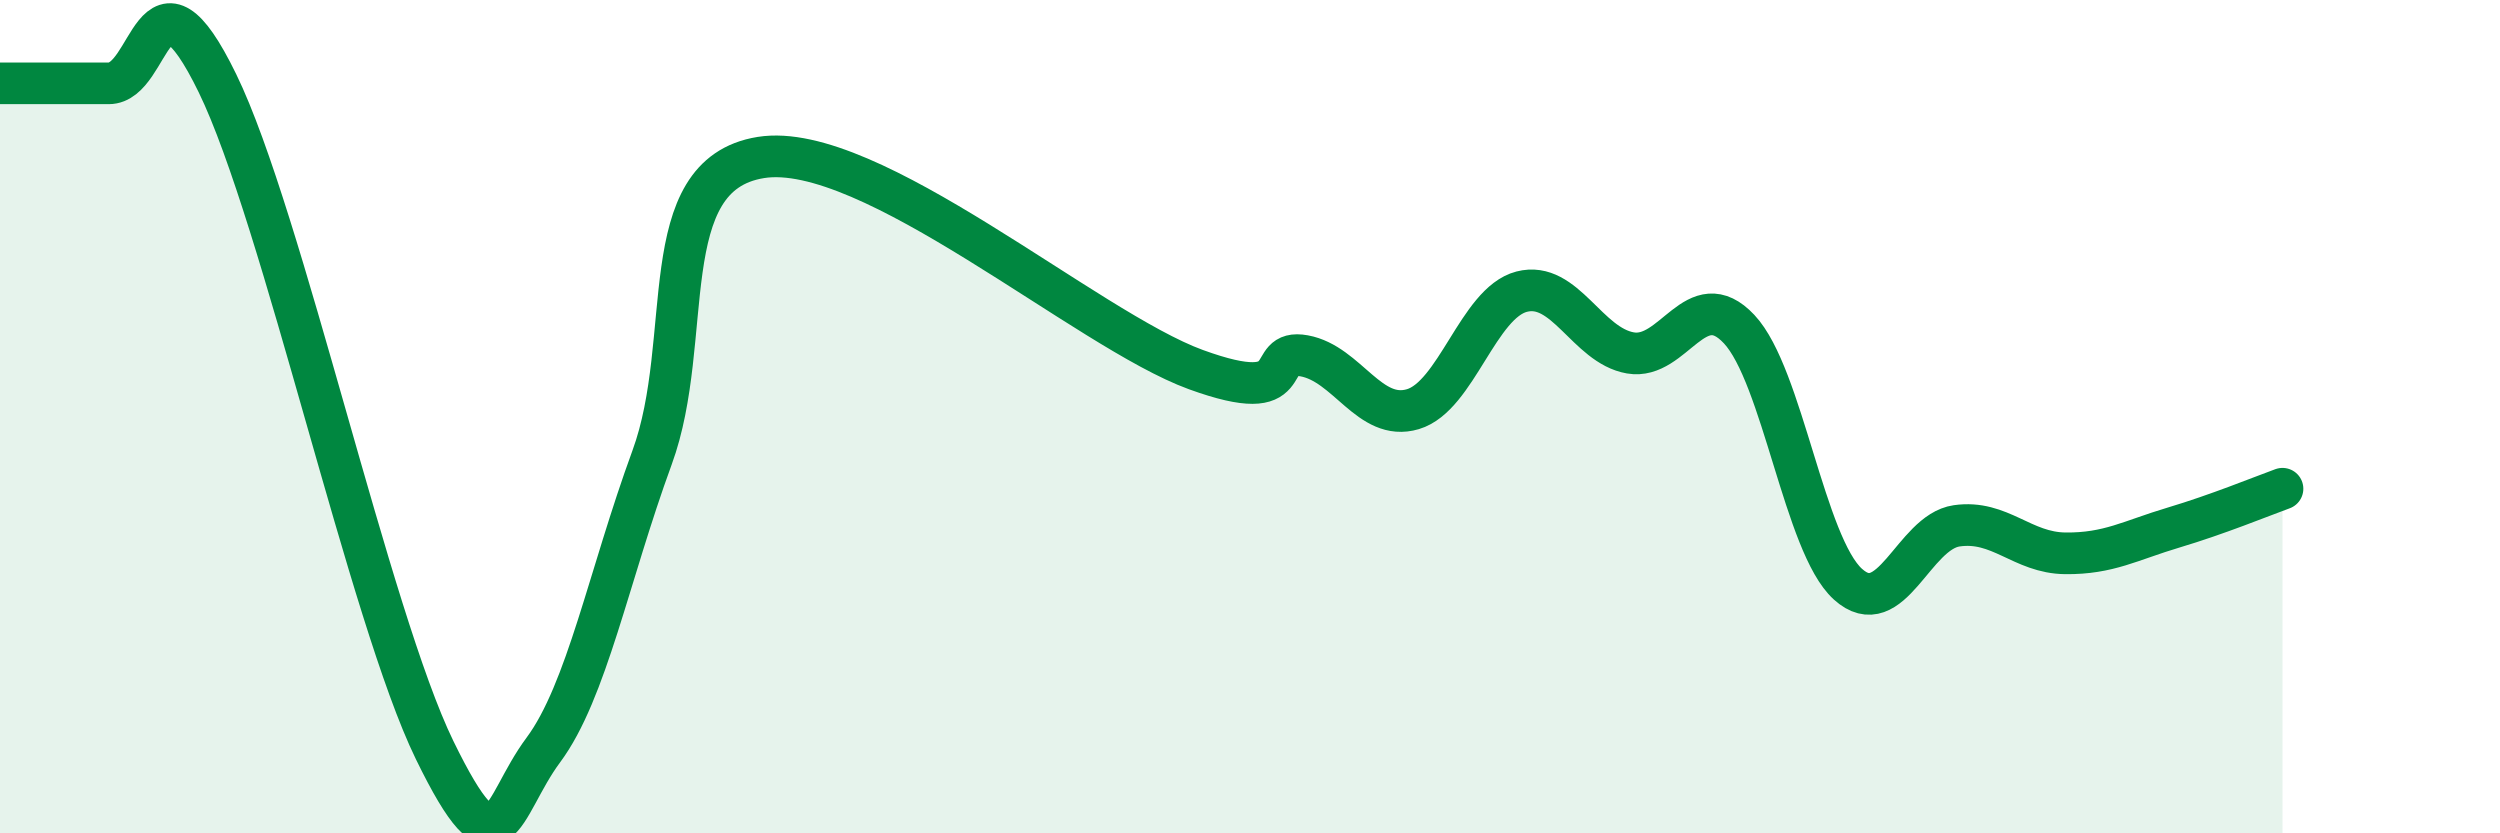
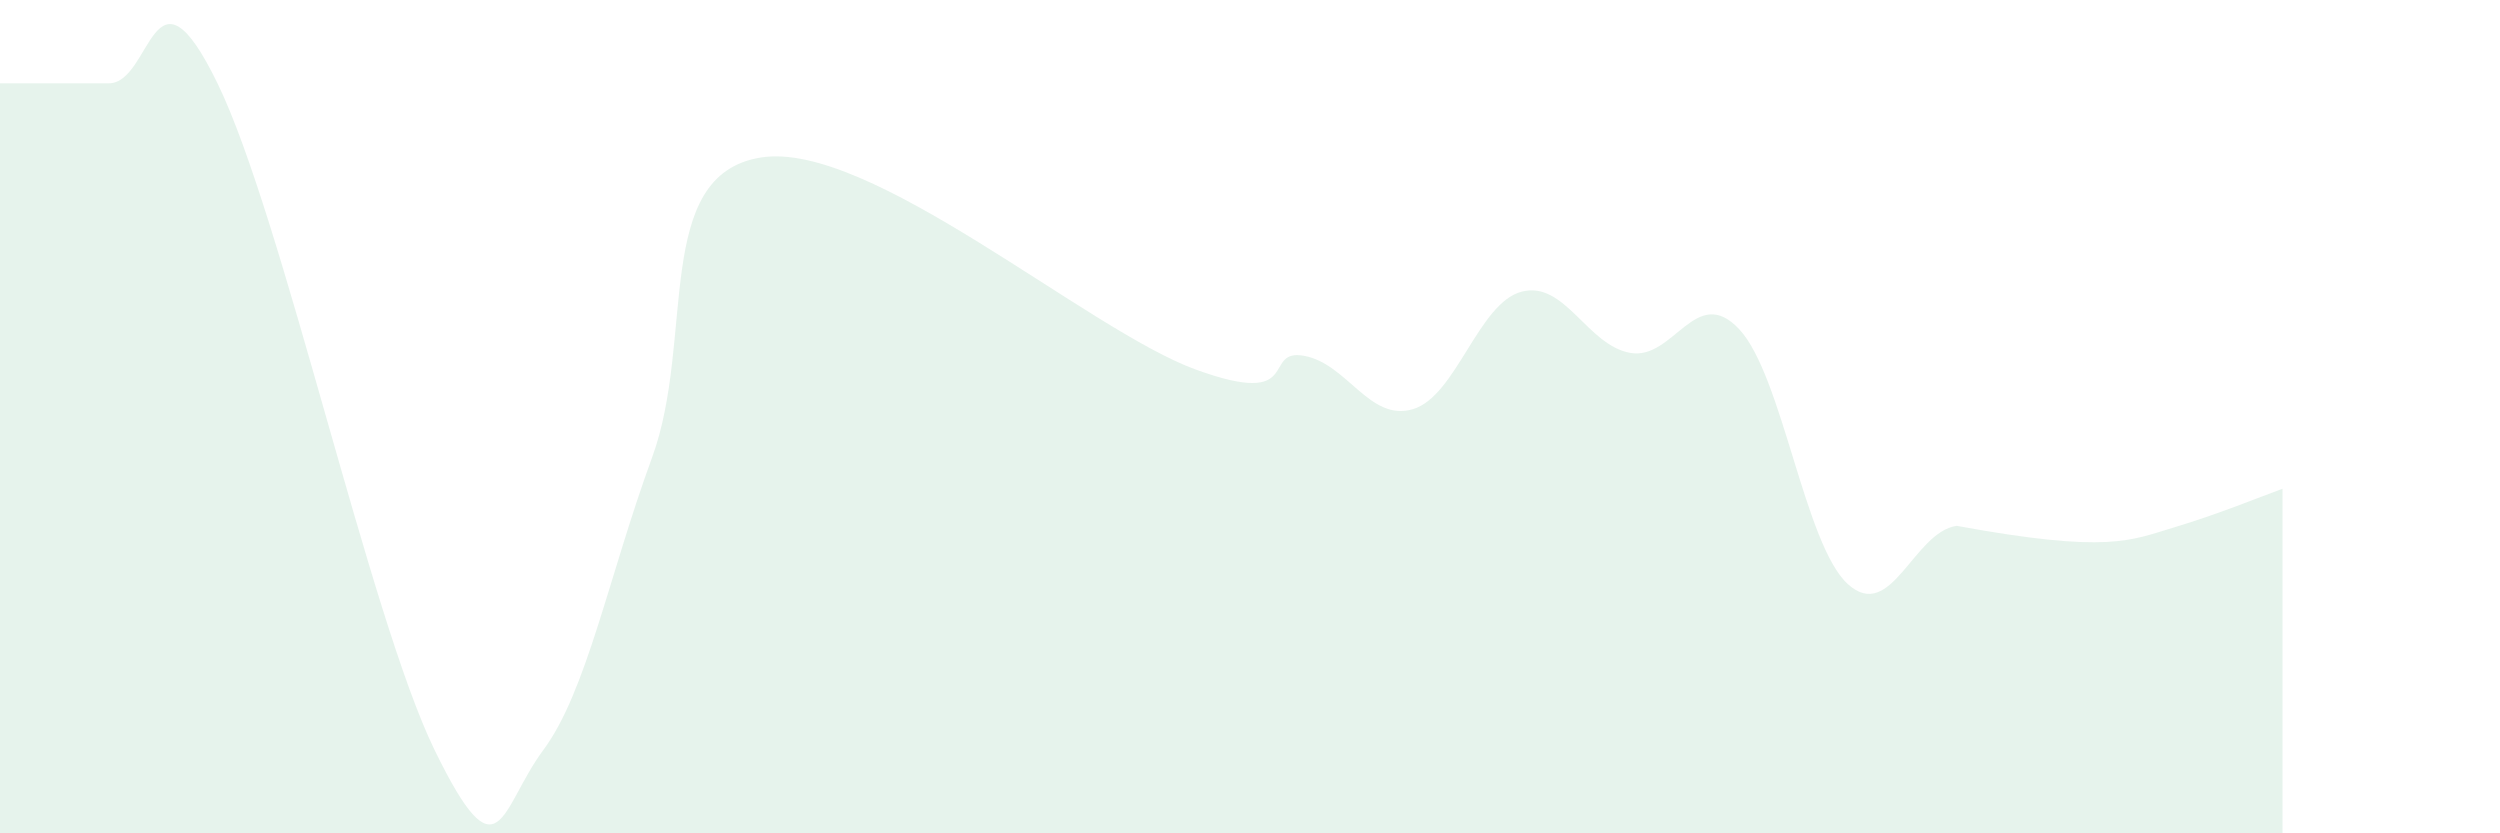
<svg xmlns="http://www.w3.org/2000/svg" width="60" height="20" viewBox="0 0 60 20">
-   <path d="M 0,2 C 0.52,2 1.57,2 2.61,2 C 3.65,2 3.66,-1.2 5.22,2 C 6.78,5.2 8.87,14.8 10.43,18 C 11.99,21.2 12,19.4 13.04,18 C 14.08,16.6 14.61,13.82 15.65,10.98 C 16.69,8.14 15.65,4.2 18.26,3.78 C 20.87,3.36 26.09,7.92 28.7,8.87 C 31.31,9.82 30.26,8.35 31.3,8.54 C 32.34,8.73 32.87,10.13 33.91,9.82 C 34.95,9.51 35.48,7.27 36.52,7 C 37.56,6.73 38.09,8.29 39.13,8.47 C 40.17,8.65 40.7,6.79 41.74,7.9 C 42.78,9.01 43.31,13.08 44.35,14.02 C 45.39,14.96 45.92,12.77 46.96,12.62 C 48,12.47 48.53,13.27 49.57,13.28 C 50.61,13.29 51.13,12.97 52.17,12.66 C 53.21,12.35 54.26,11.92 54.78,11.73L54.78 20L0 20Z" fill="#008740" opacity="0.1" stroke-linecap="round" stroke-linejoin="round" />
-   <path d="M 0,2 C 0.52,2 1.57,2 2.61,2 C 3.65,2 3.66,-1.2 5.22,2 C 6.78,5.2 8.87,14.8 10.43,18 C 11.99,21.2 12,19.4 13.04,18 C 14.08,16.6 14.61,13.82 15.65,10.98 C 16.69,8.14 15.65,4.2 18.26,3.78 C 20.87,3.36 26.09,7.92 28.7,8.87 C 31.31,9.82 30.26,8.35 31.3,8.54 C 32.34,8.73 32.87,10.13 33.91,9.82 C 34.95,9.51 35.48,7.27 36.52,7 C 37.56,6.73 38.09,8.29 39.13,8.47 C 40.17,8.65 40.7,6.79 41.74,7.9 C 42.78,9.01 43.31,13.08 44.35,14.02 C 45.39,14.96 45.92,12.77 46.96,12.62 C 48,12.47 48.53,13.27 49.57,13.28 C 50.61,13.29 51.13,12.97 52.17,12.66 C 53.21,12.35 54.26,11.92 54.78,11.73" stroke="#008740" stroke-width="1" fill="none" stroke-linecap="round" stroke-linejoin="round" />
+   <path d="M 0,2 C 0.52,2 1.57,2 2.61,2 C 3.65,2 3.66,-1.2 5.22,2 C 6.78,5.2 8.87,14.8 10.43,18 C 11.99,21.2 12,19.4 13.04,18 C 14.08,16.6 14.61,13.82 15.65,10.98 C 16.69,8.14 15.65,4.2 18.26,3.78 C 20.87,3.36 26.09,7.92 28.7,8.87 C 31.31,9.82 30.26,8.35 31.3,8.54 C 32.34,8.73 32.87,10.13 33.91,9.82 C 34.95,9.51 35.48,7.27 36.52,7 C 37.56,6.73 38.09,8.29 39.13,8.47 C 40.17,8.65 40.7,6.79 41.74,7.9 C 42.78,9.01 43.31,13.08 44.35,14.02 C 45.39,14.96 45.92,12.77 46.96,12.62 C 50.61,13.29 51.13,12.97 52.17,12.66 C 53.21,12.35 54.26,11.92 54.78,11.73L54.78 20L0 20Z" fill="#008740" opacity="0.1" stroke-linecap="round" stroke-linejoin="round" />
</svg>